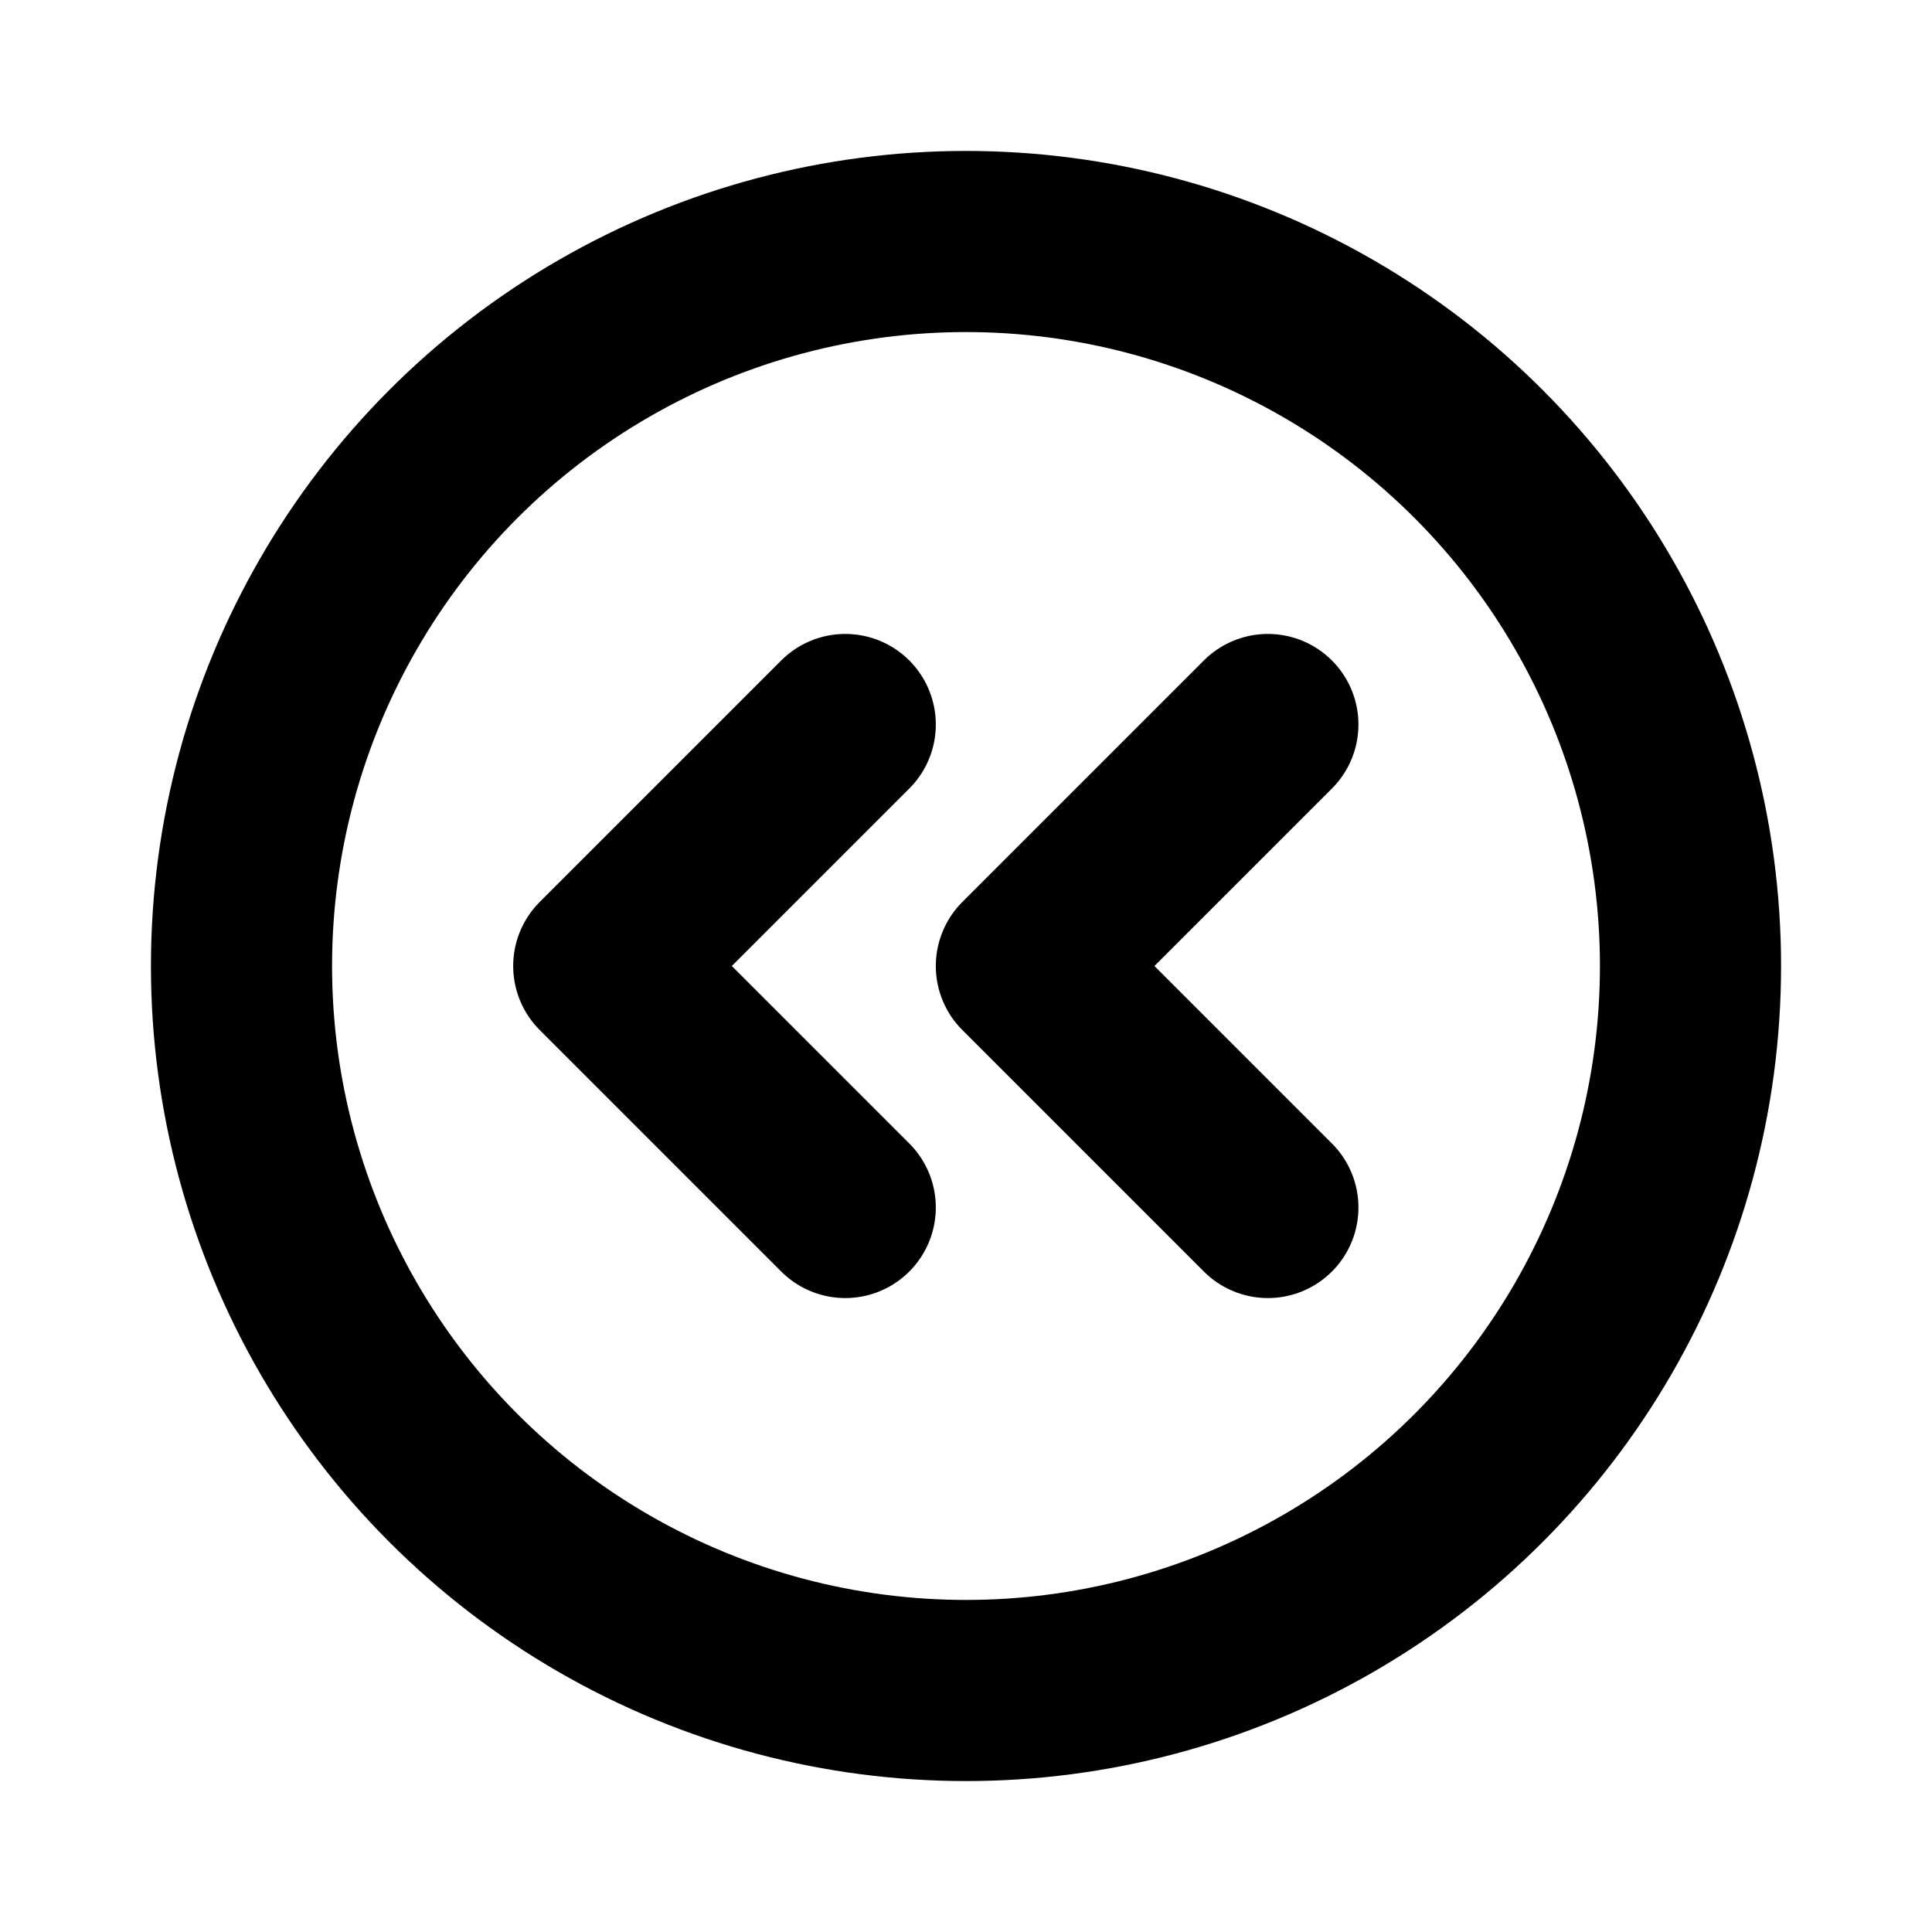
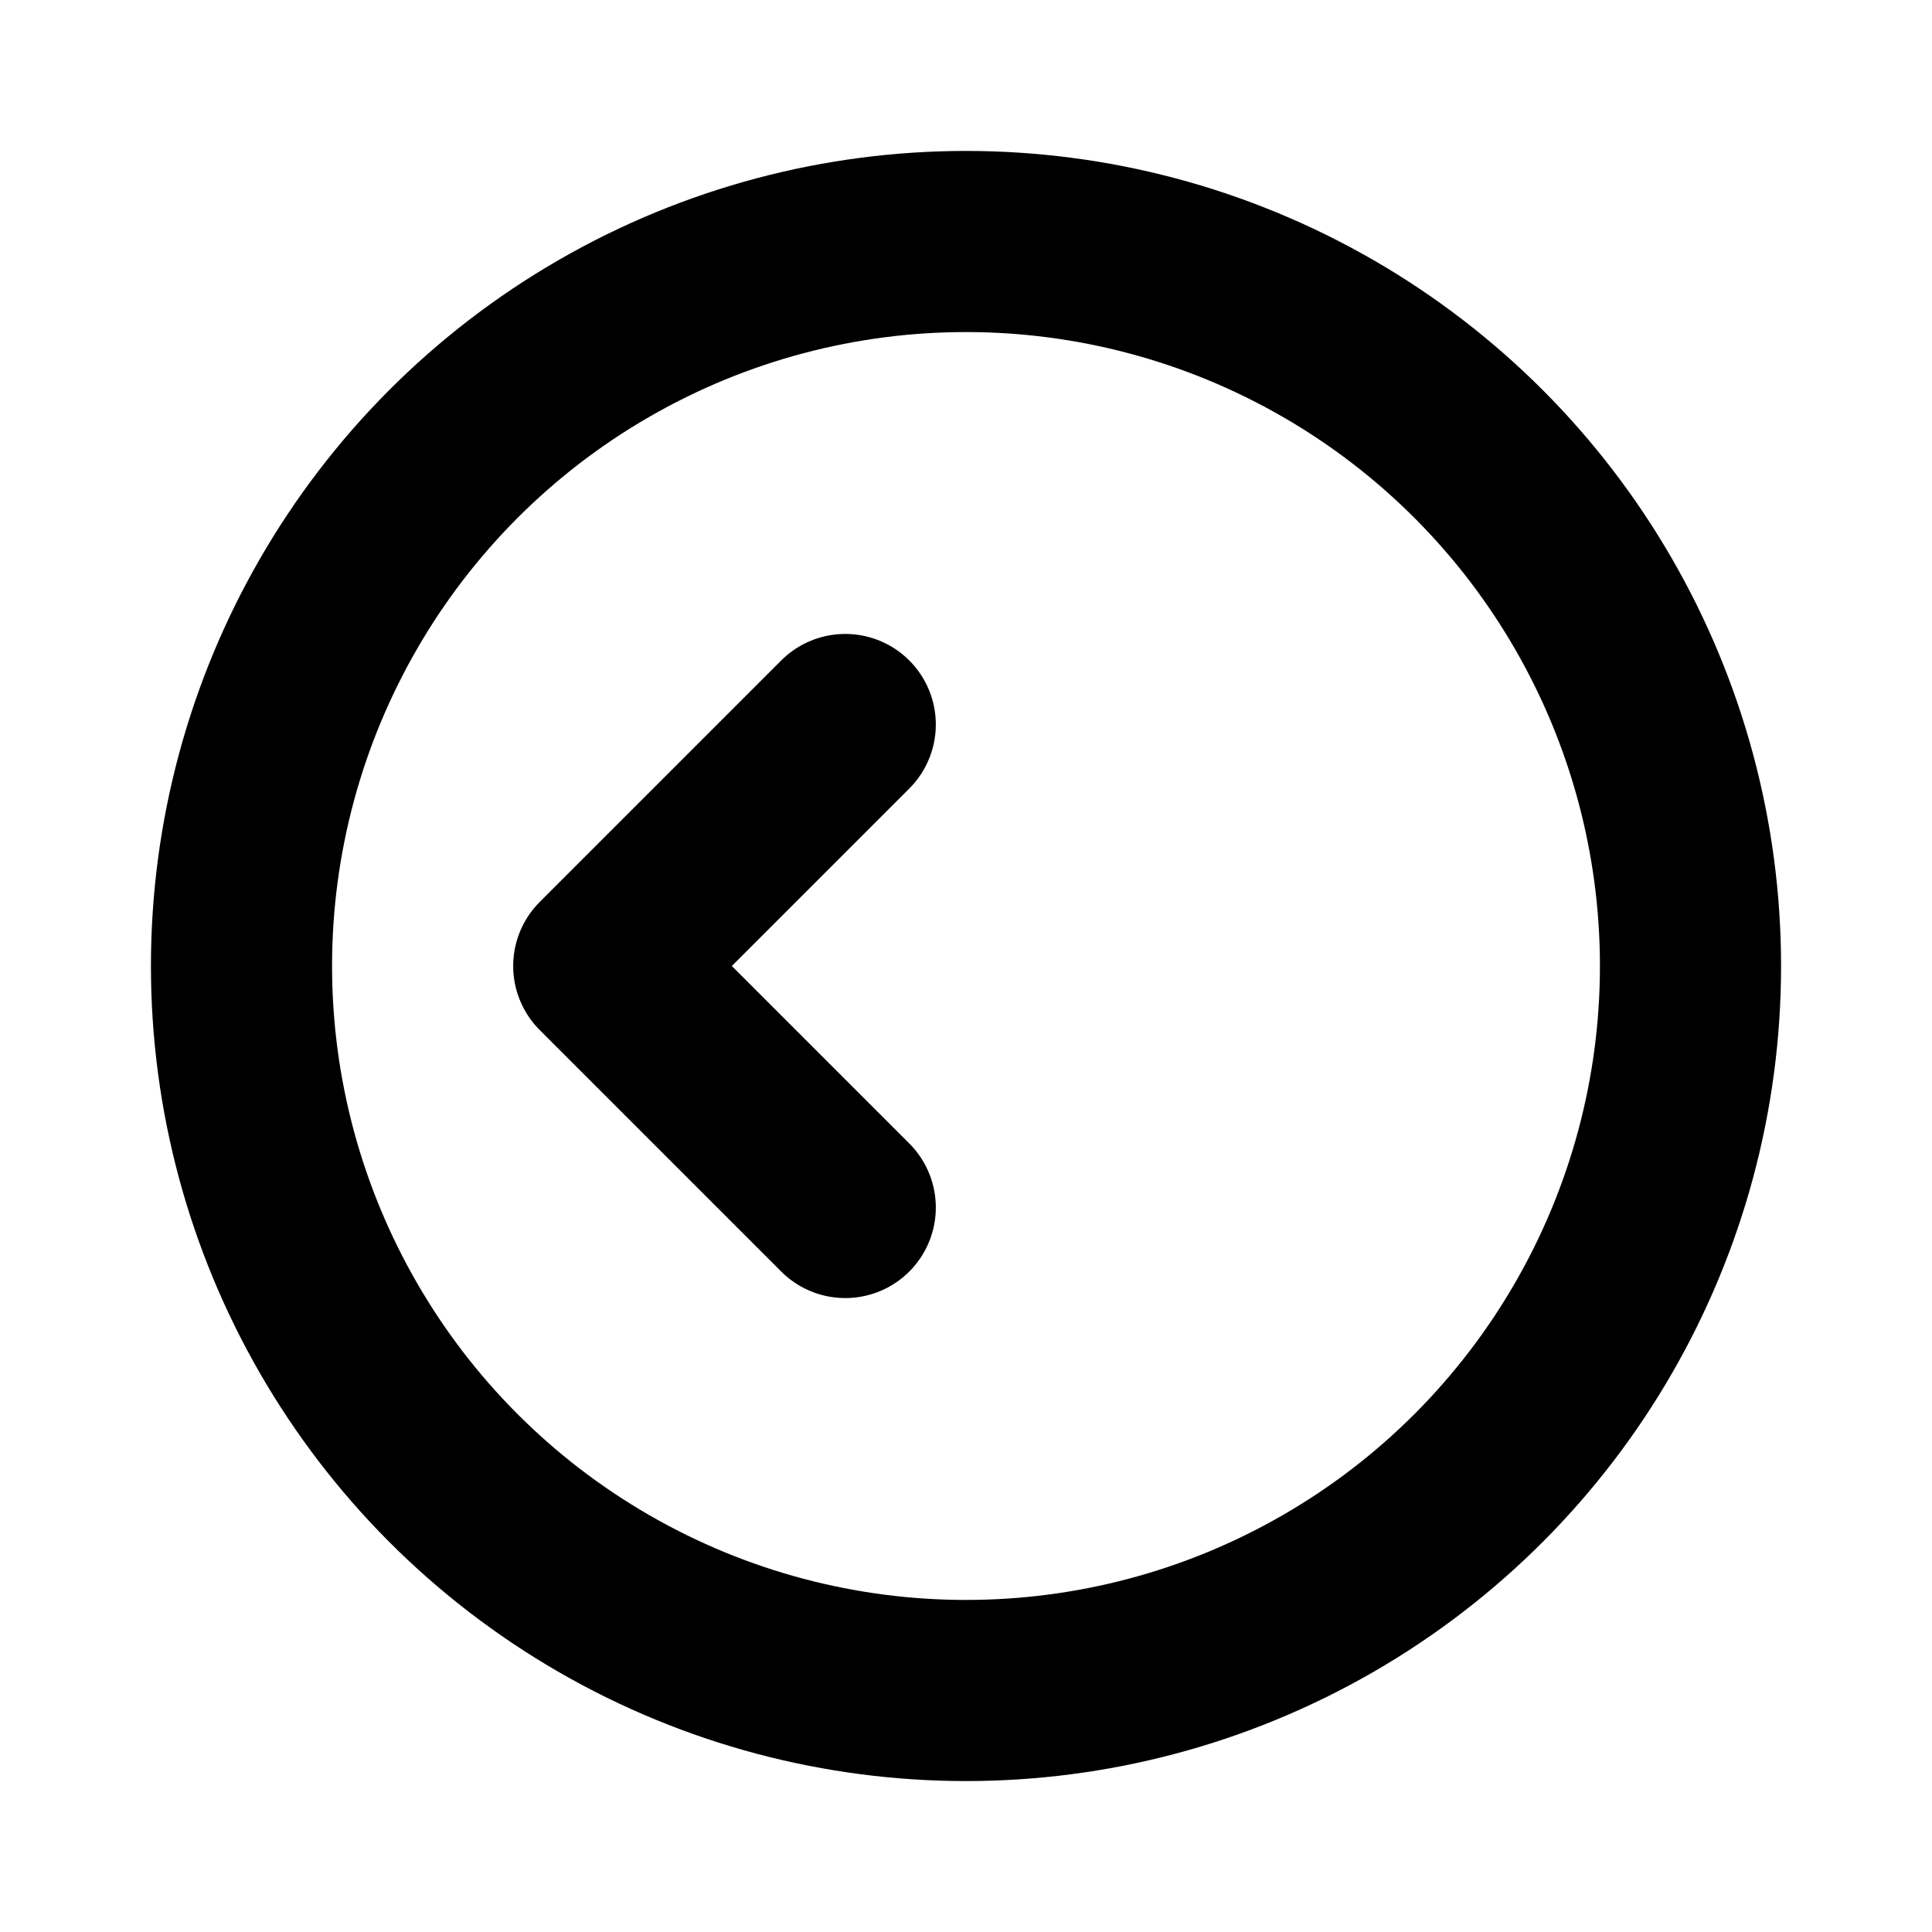
<svg xmlns="http://www.w3.org/2000/svg" viewBox="0 0 256 256">
-   <rect width="256" height="256" fill="none" />
  <circle cx="128" cy="128" r="96" fill="none" stroke="currentColor" stroke-linecap="round" stroke-linejoin="round" stroke-width="24" />
-   <polyline points="168 160 136 128 168 96" fill="none" stroke="currentColor" stroke-linecap="round" stroke-linejoin="round" stroke-width="24" />
  <polyline points="112 160 80 128 112 96" fill="none" stroke="currentColor" stroke-linecap="round" stroke-linejoin="round" stroke-width="24" />
</svg>